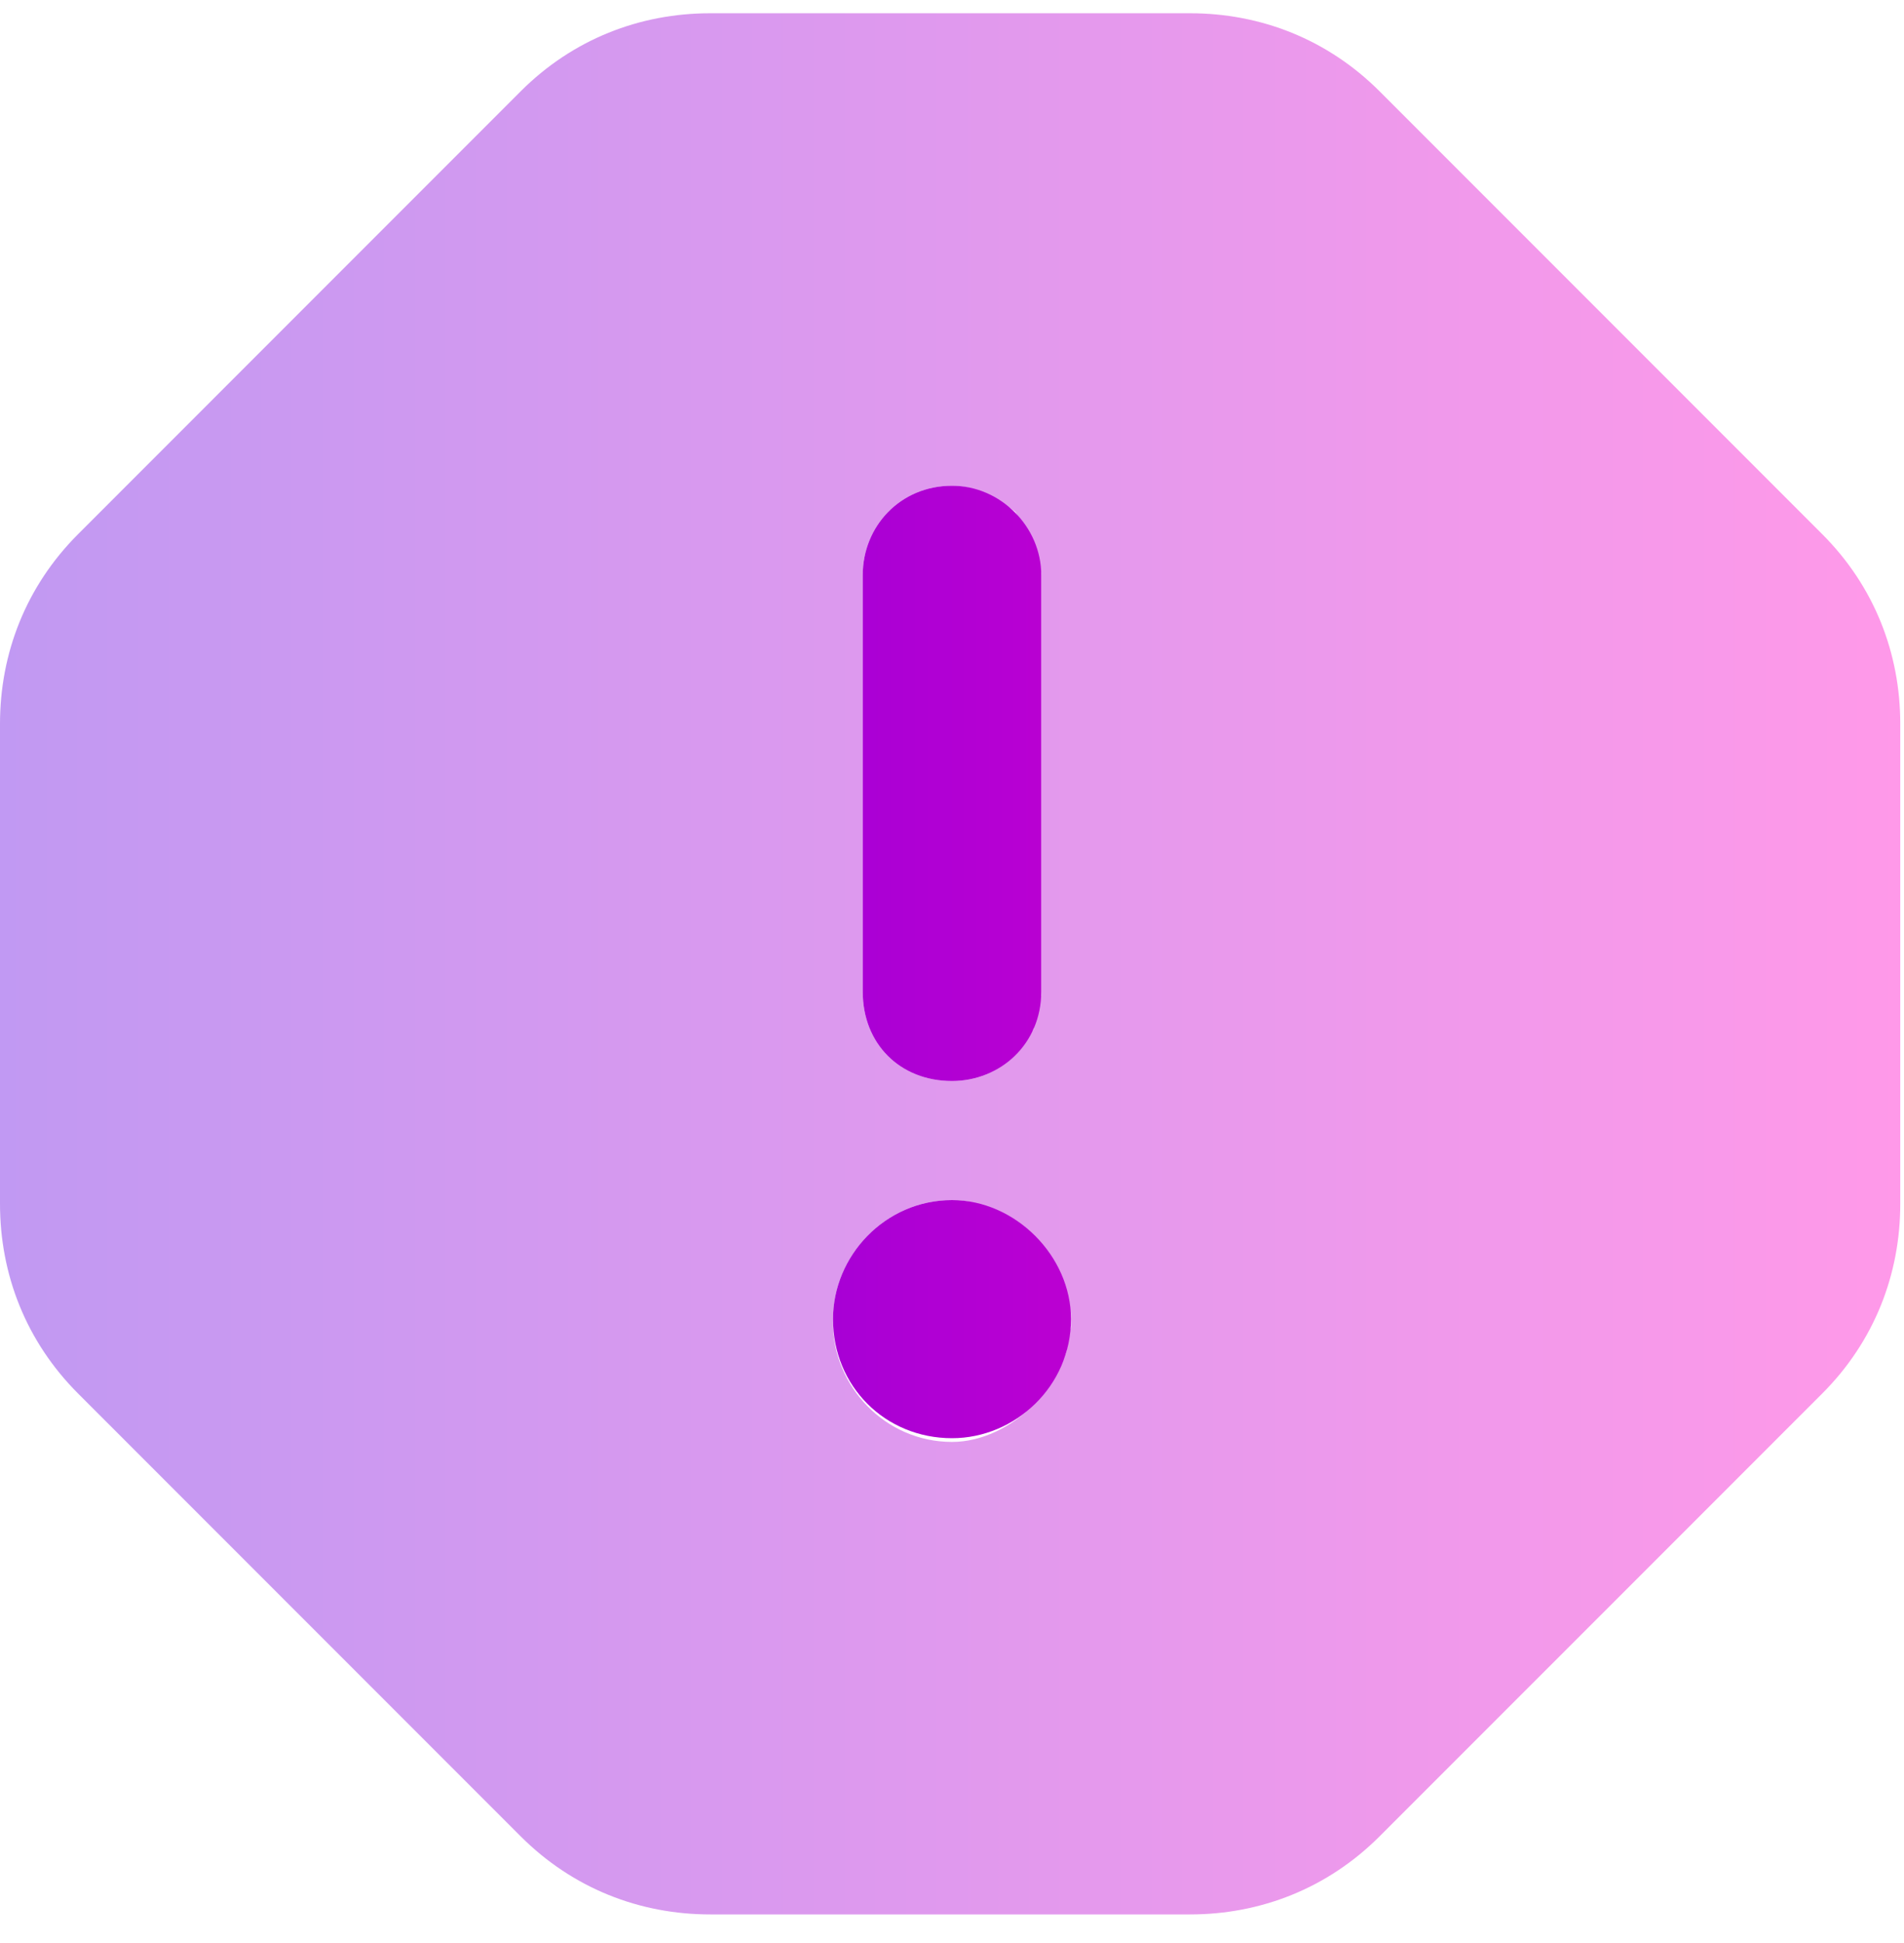
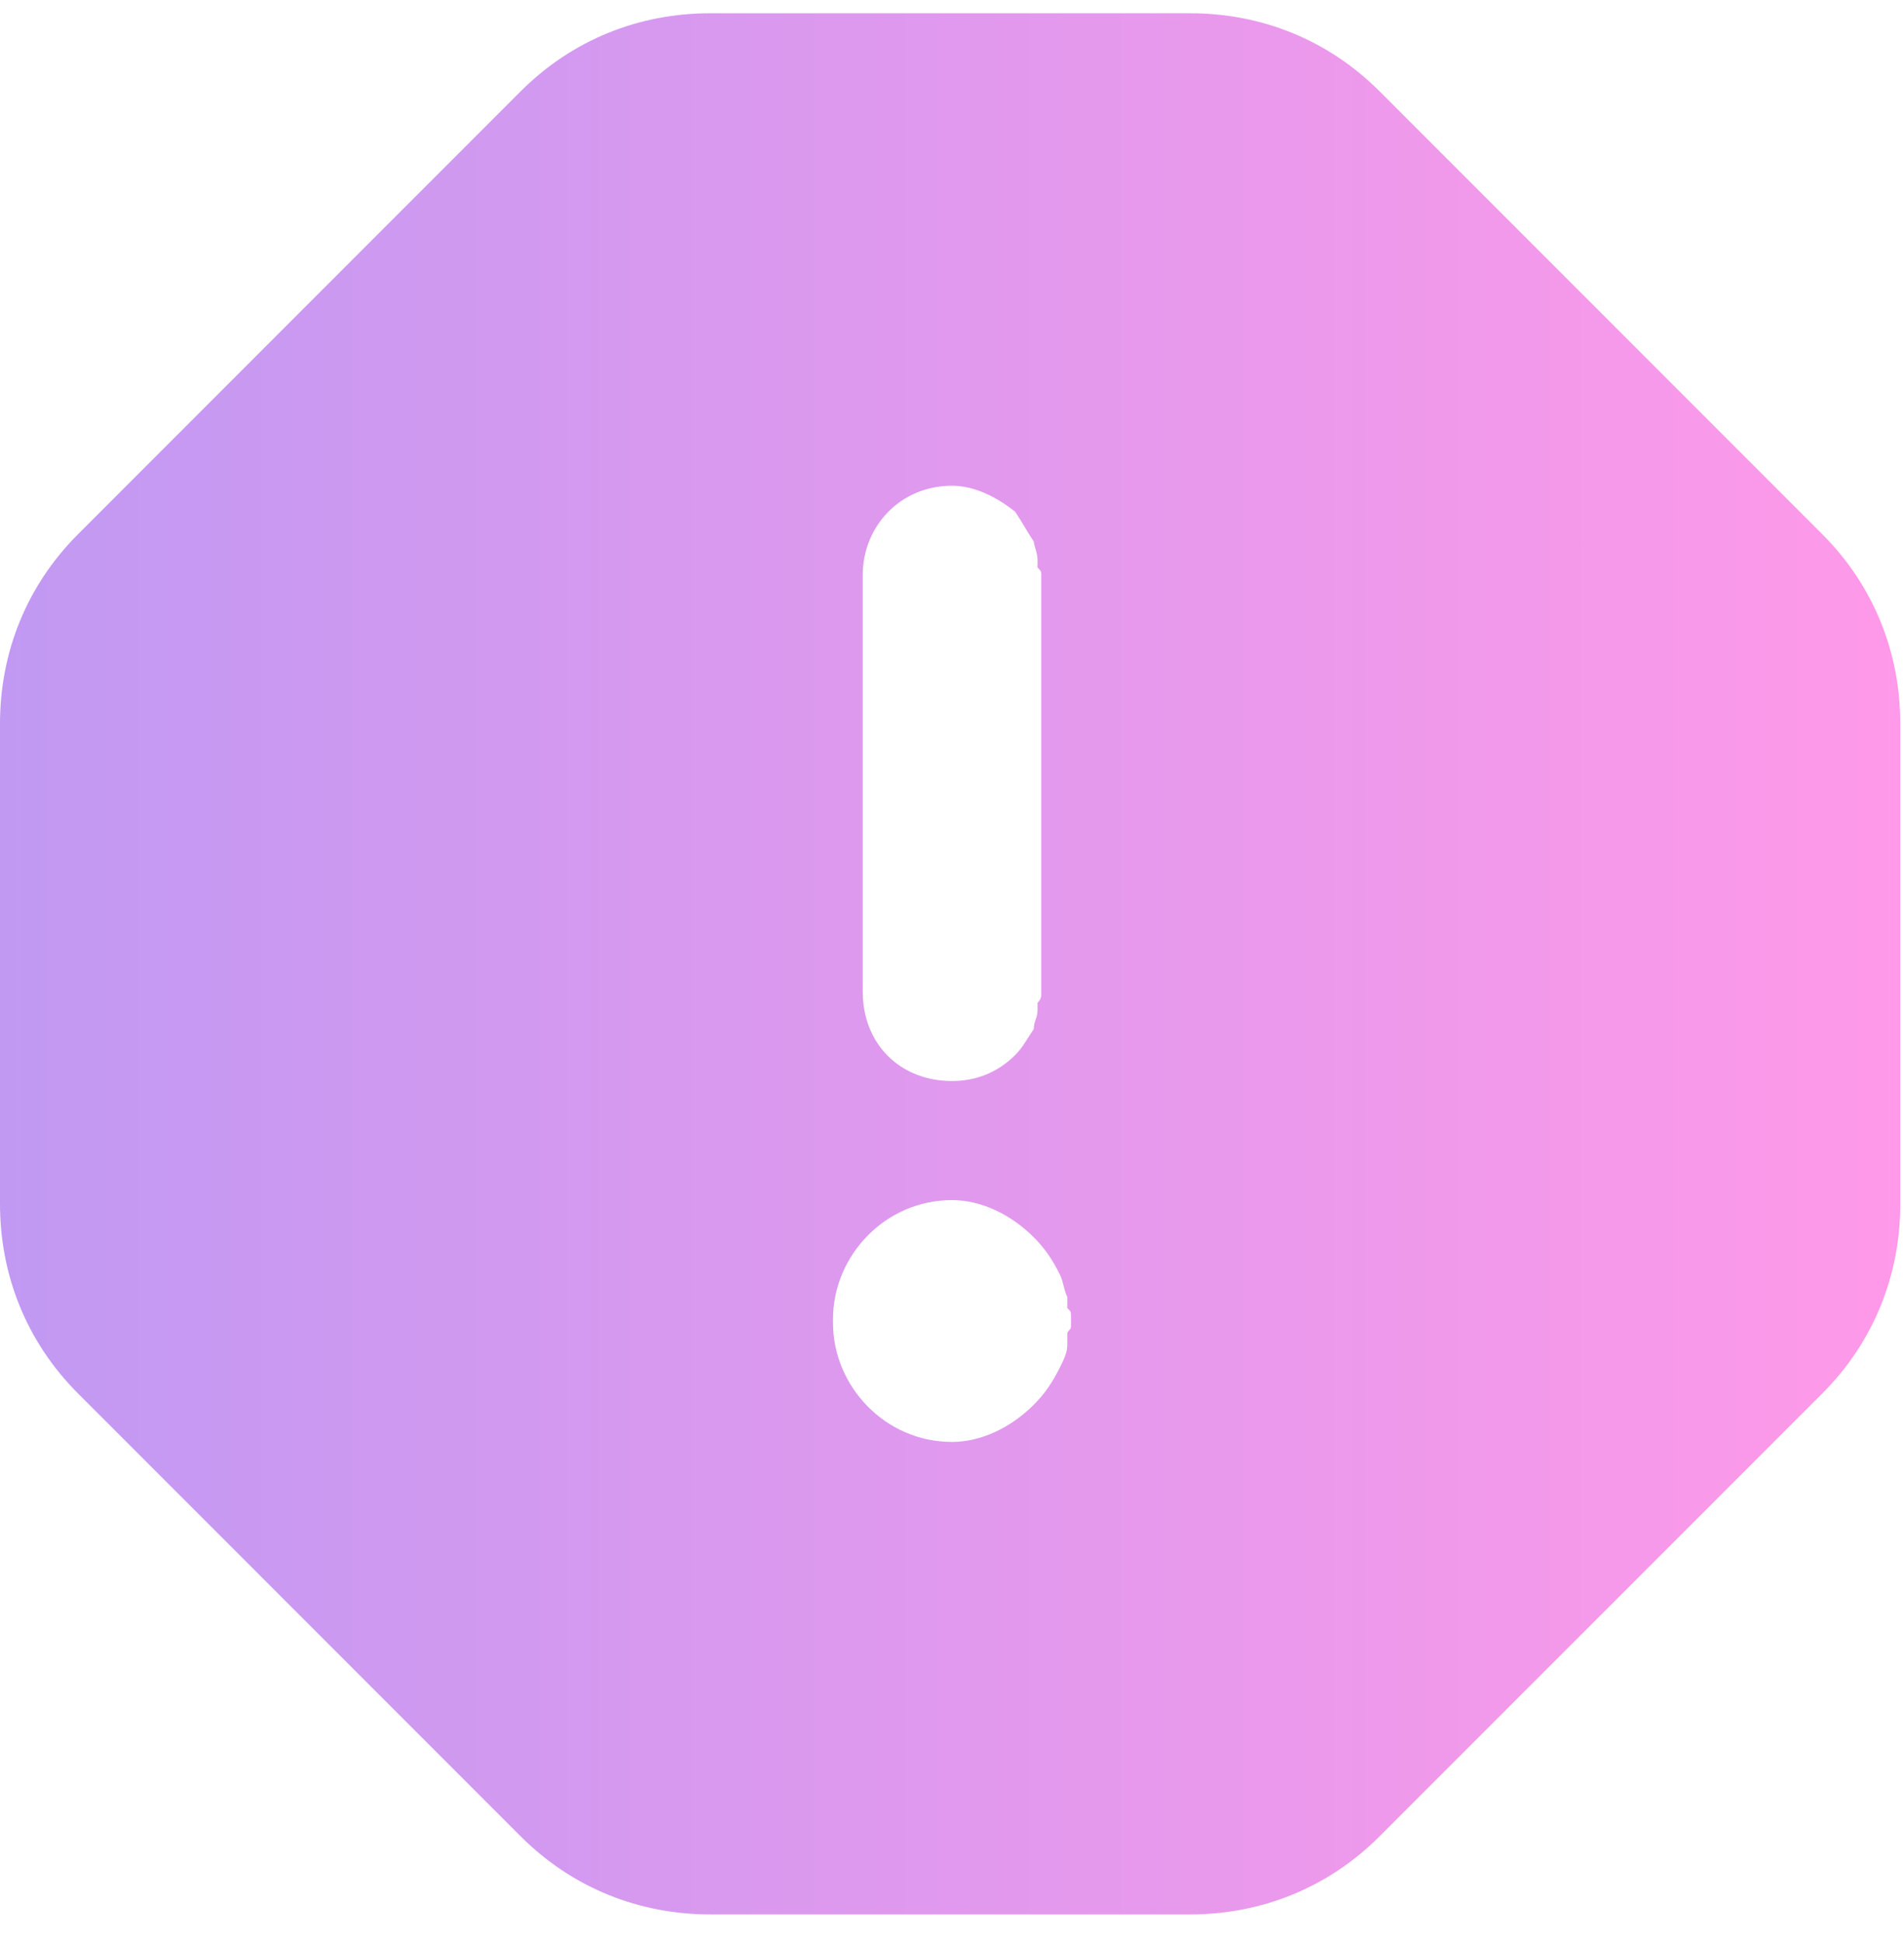
<svg xmlns="http://www.w3.org/2000/svg" width="50" height="51" viewBox="0 0 50 51" fill="none">
-   <path d="M27.344 15.094V26.031C27.344 27.398 26.27 28.375 25 28.375C23.633 28.375 22.656 27.398 22.656 26.031V15.094C22.656 13.824 23.633 12.75 25 12.75C26.27 12.75 27.344 13.824 27.344 15.094ZM25 37.75C23.242 37.75 21.875 36.383 21.875 34.625C21.875 32.965 23.242 31.5 25 31.5C26.66 31.5 28.125 32.965 28.125 34.625C28.125 36.383 26.66 37.75 25 37.75Z" fill="url(#paint0_linear_85_228)" />
  <path opacity="0.4" d="M0 19C0 17.145 0.684 15.387 2.051 14.02L13.672 2.398C15.039 1.031 16.797 0.348 18.652 0.348H31.25C33.105 0.348 34.863 1.031 36.23 2.398L47.852 14.02C49.219 15.387 49.902 17.145 49.902 19V31.598C49.902 33.453 49.219 35.211 47.852 36.578L36.23 48.199C34.863 49.566 33.105 50.25 31.25 50.25H18.652C16.797 50.25 15.039 49.566 13.672 48.199L2.051 36.578C0.684 35.211 0 33.453 0 31.598V19ZM21.875 34.625V34.723C21.875 36.383 23.242 37.848 25 37.848C25.781 37.848 26.562 37.457 27.148 36.871C27.441 36.578 27.637 36.285 27.832 35.895C27.93 35.699 28.027 35.504 28.027 35.309C28.027 35.211 28.027 35.113 28.027 35.016C28.027 34.918 28.125 34.918 28.125 34.82V34.723C28.125 34.625 28.125 34.527 28.125 34.527C28.125 34.43 28.125 34.43 28.027 34.332C28.027 34.234 28.027 34.137 28.027 34.039C27.93 33.844 27.93 33.648 27.832 33.453C27.637 33.062 27.441 32.77 27.148 32.477C26.562 31.891 25.781 31.5 25 31.5C23.242 31.5 21.875 32.965 21.875 34.625ZM22.656 15.094C22.656 18.805 22.656 22.418 22.656 26.031C22.656 27.398 23.633 28.375 25 28.375C25.586 28.375 26.172 28.18 26.66 27.691C26.855 27.496 26.953 27.301 27.148 27.008C27.148 26.812 27.246 26.715 27.246 26.52C27.246 26.52 27.246 26.422 27.246 26.324C27.344 26.227 27.344 26.129 27.344 26.129C27.344 22.418 27.344 18.805 27.344 15.094C27.344 14.996 27.344 14.996 27.246 14.898C27.246 14.898 27.246 14.801 27.246 14.703C27.246 14.508 27.148 14.312 27.148 14.215C26.953 13.922 26.855 13.727 26.66 13.434C26.172 13.043 25.586 12.75 25 12.75C23.633 12.75 22.656 13.824 22.656 15.094Z" fill="url(#paint1_linear_85_228)" />
  <defs>
    <linearGradient id="paint0_linear_85_228" x1="0" y1="25" x2="50" y2="25" gradientUnits="userSpaceOnUse">
      <stop stop-color="#6400E0" />
      <stop offset="1" stop-color="#FF00C7" />
    </linearGradient>
    <linearGradient id="paint1_linear_85_228" x1="0" y1="25" x2="50" y2="25" gradientUnits="userSpaceOnUse">
      <stop stop-color="#6400E0" />
      <stop offset="1" stop-color="#FF00C7" />
    </linearGradient>
  </defs>
</svg>